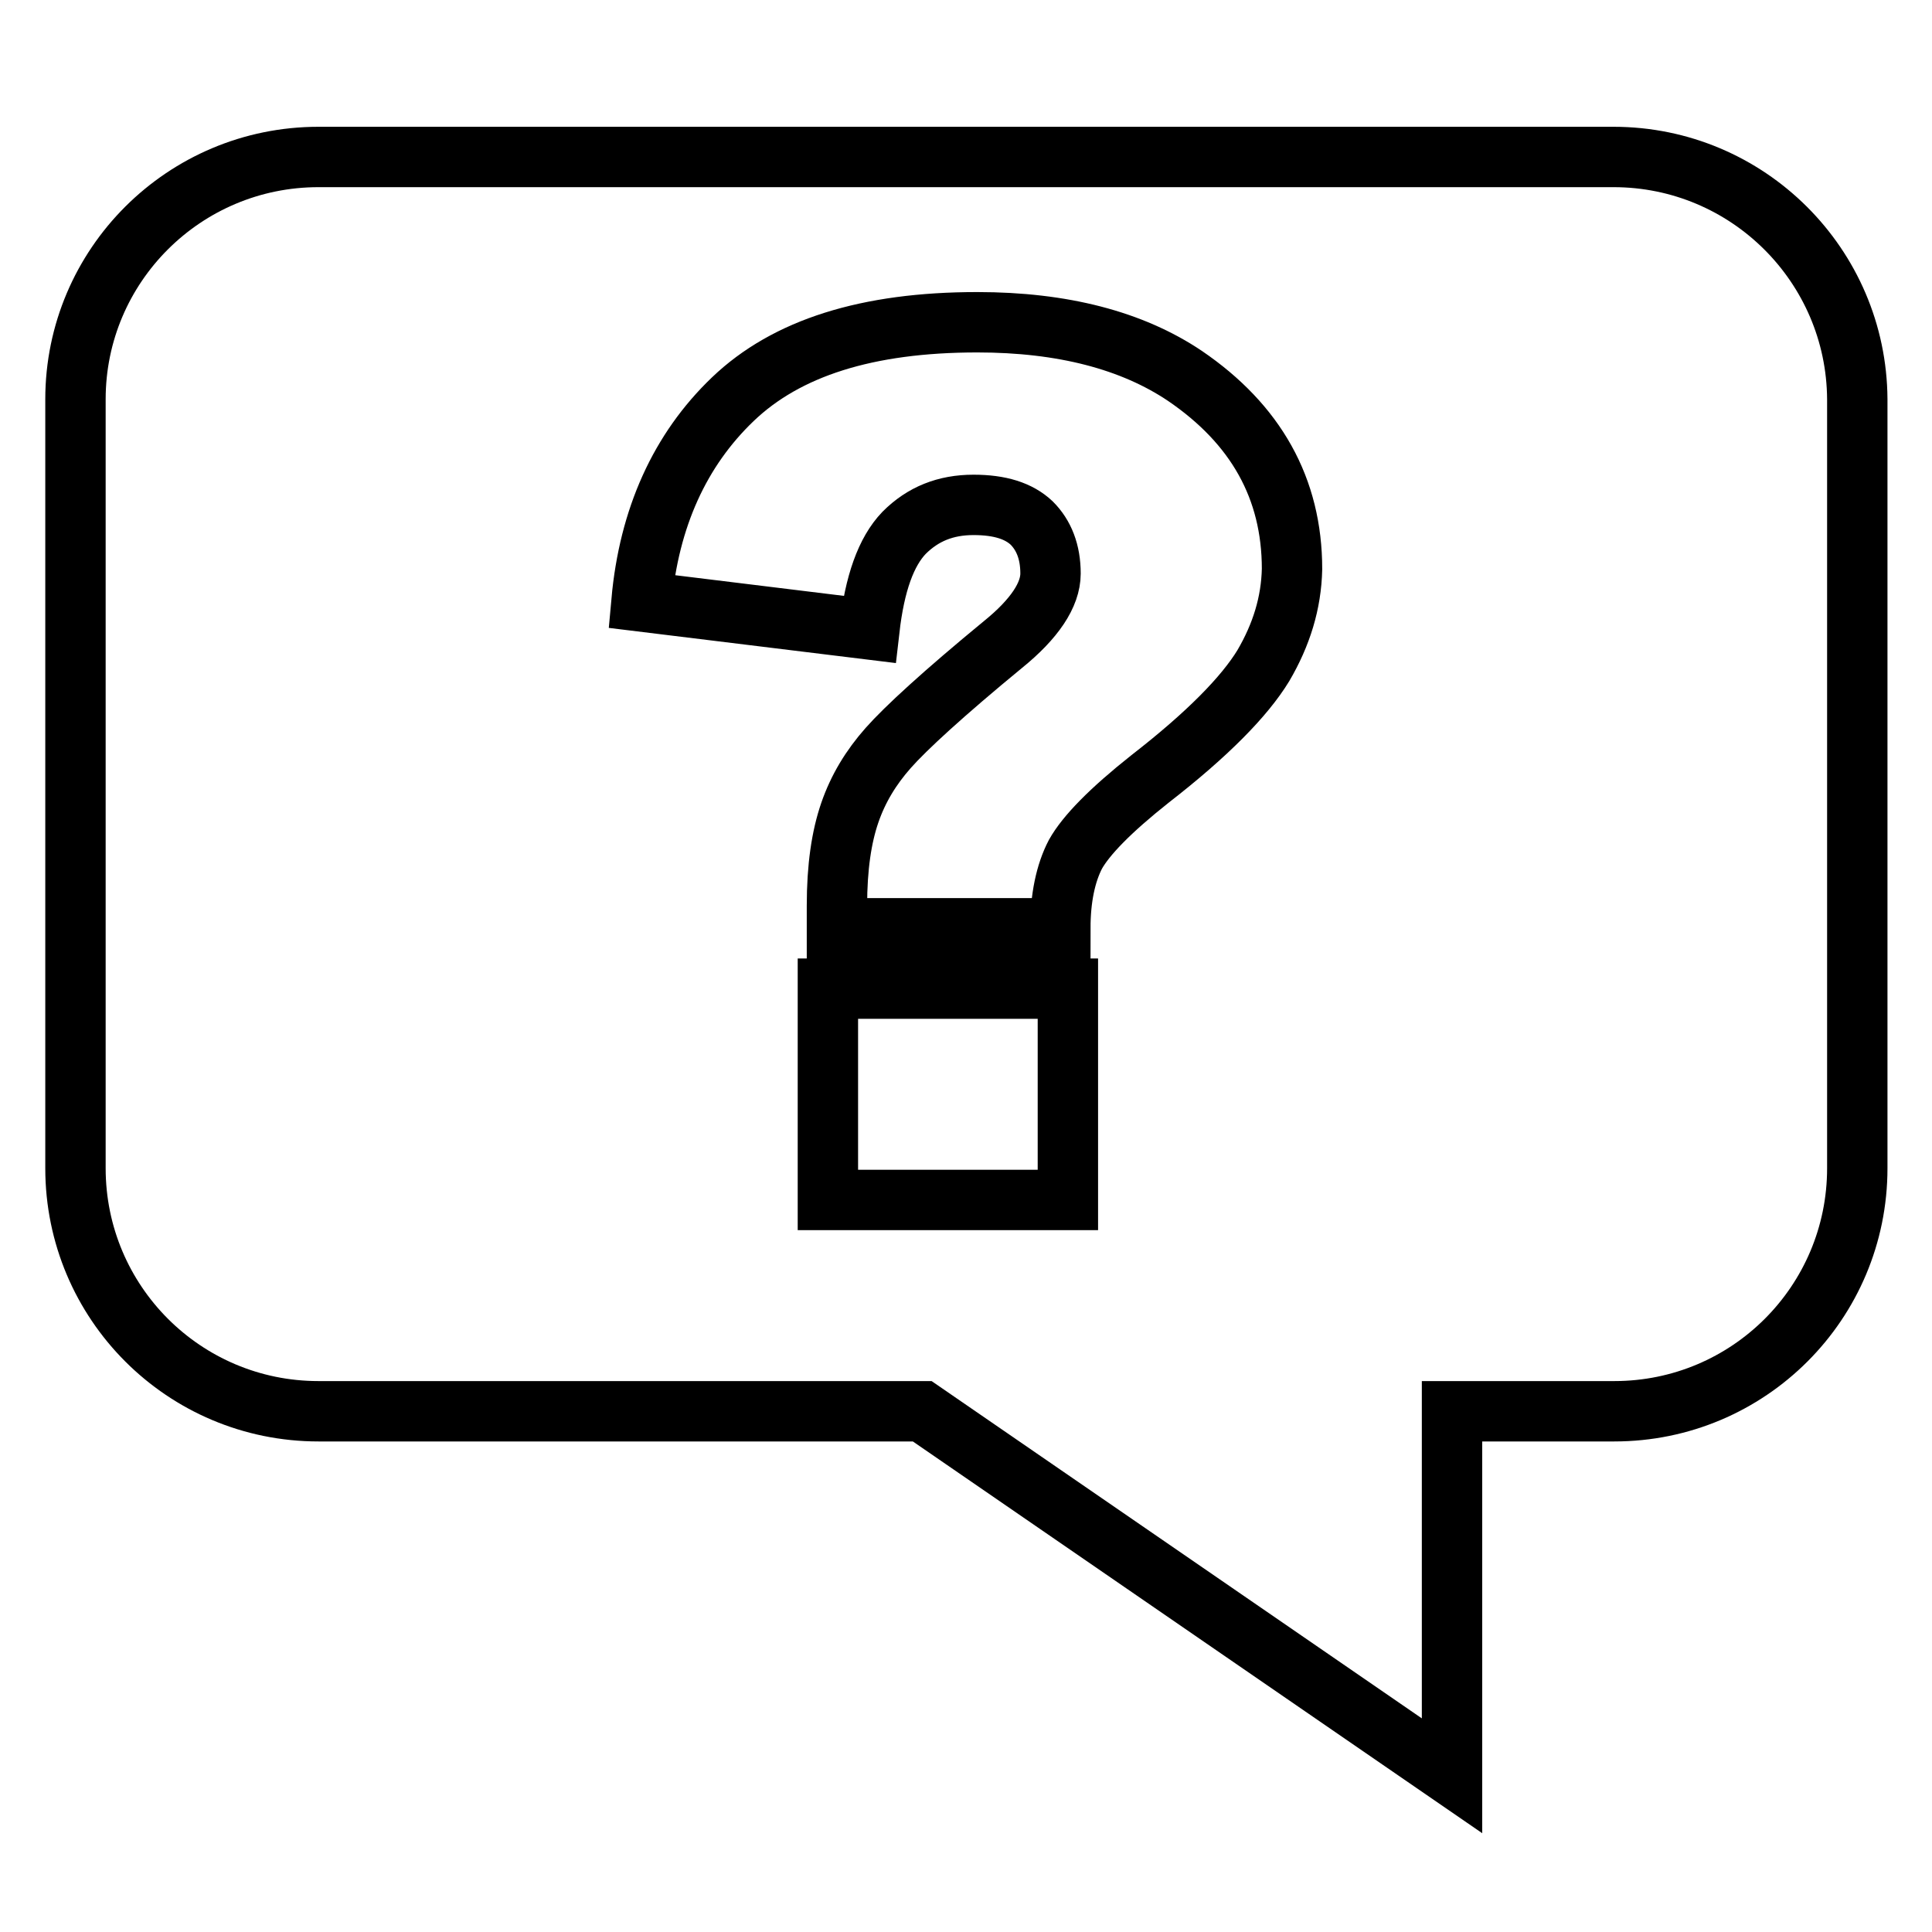
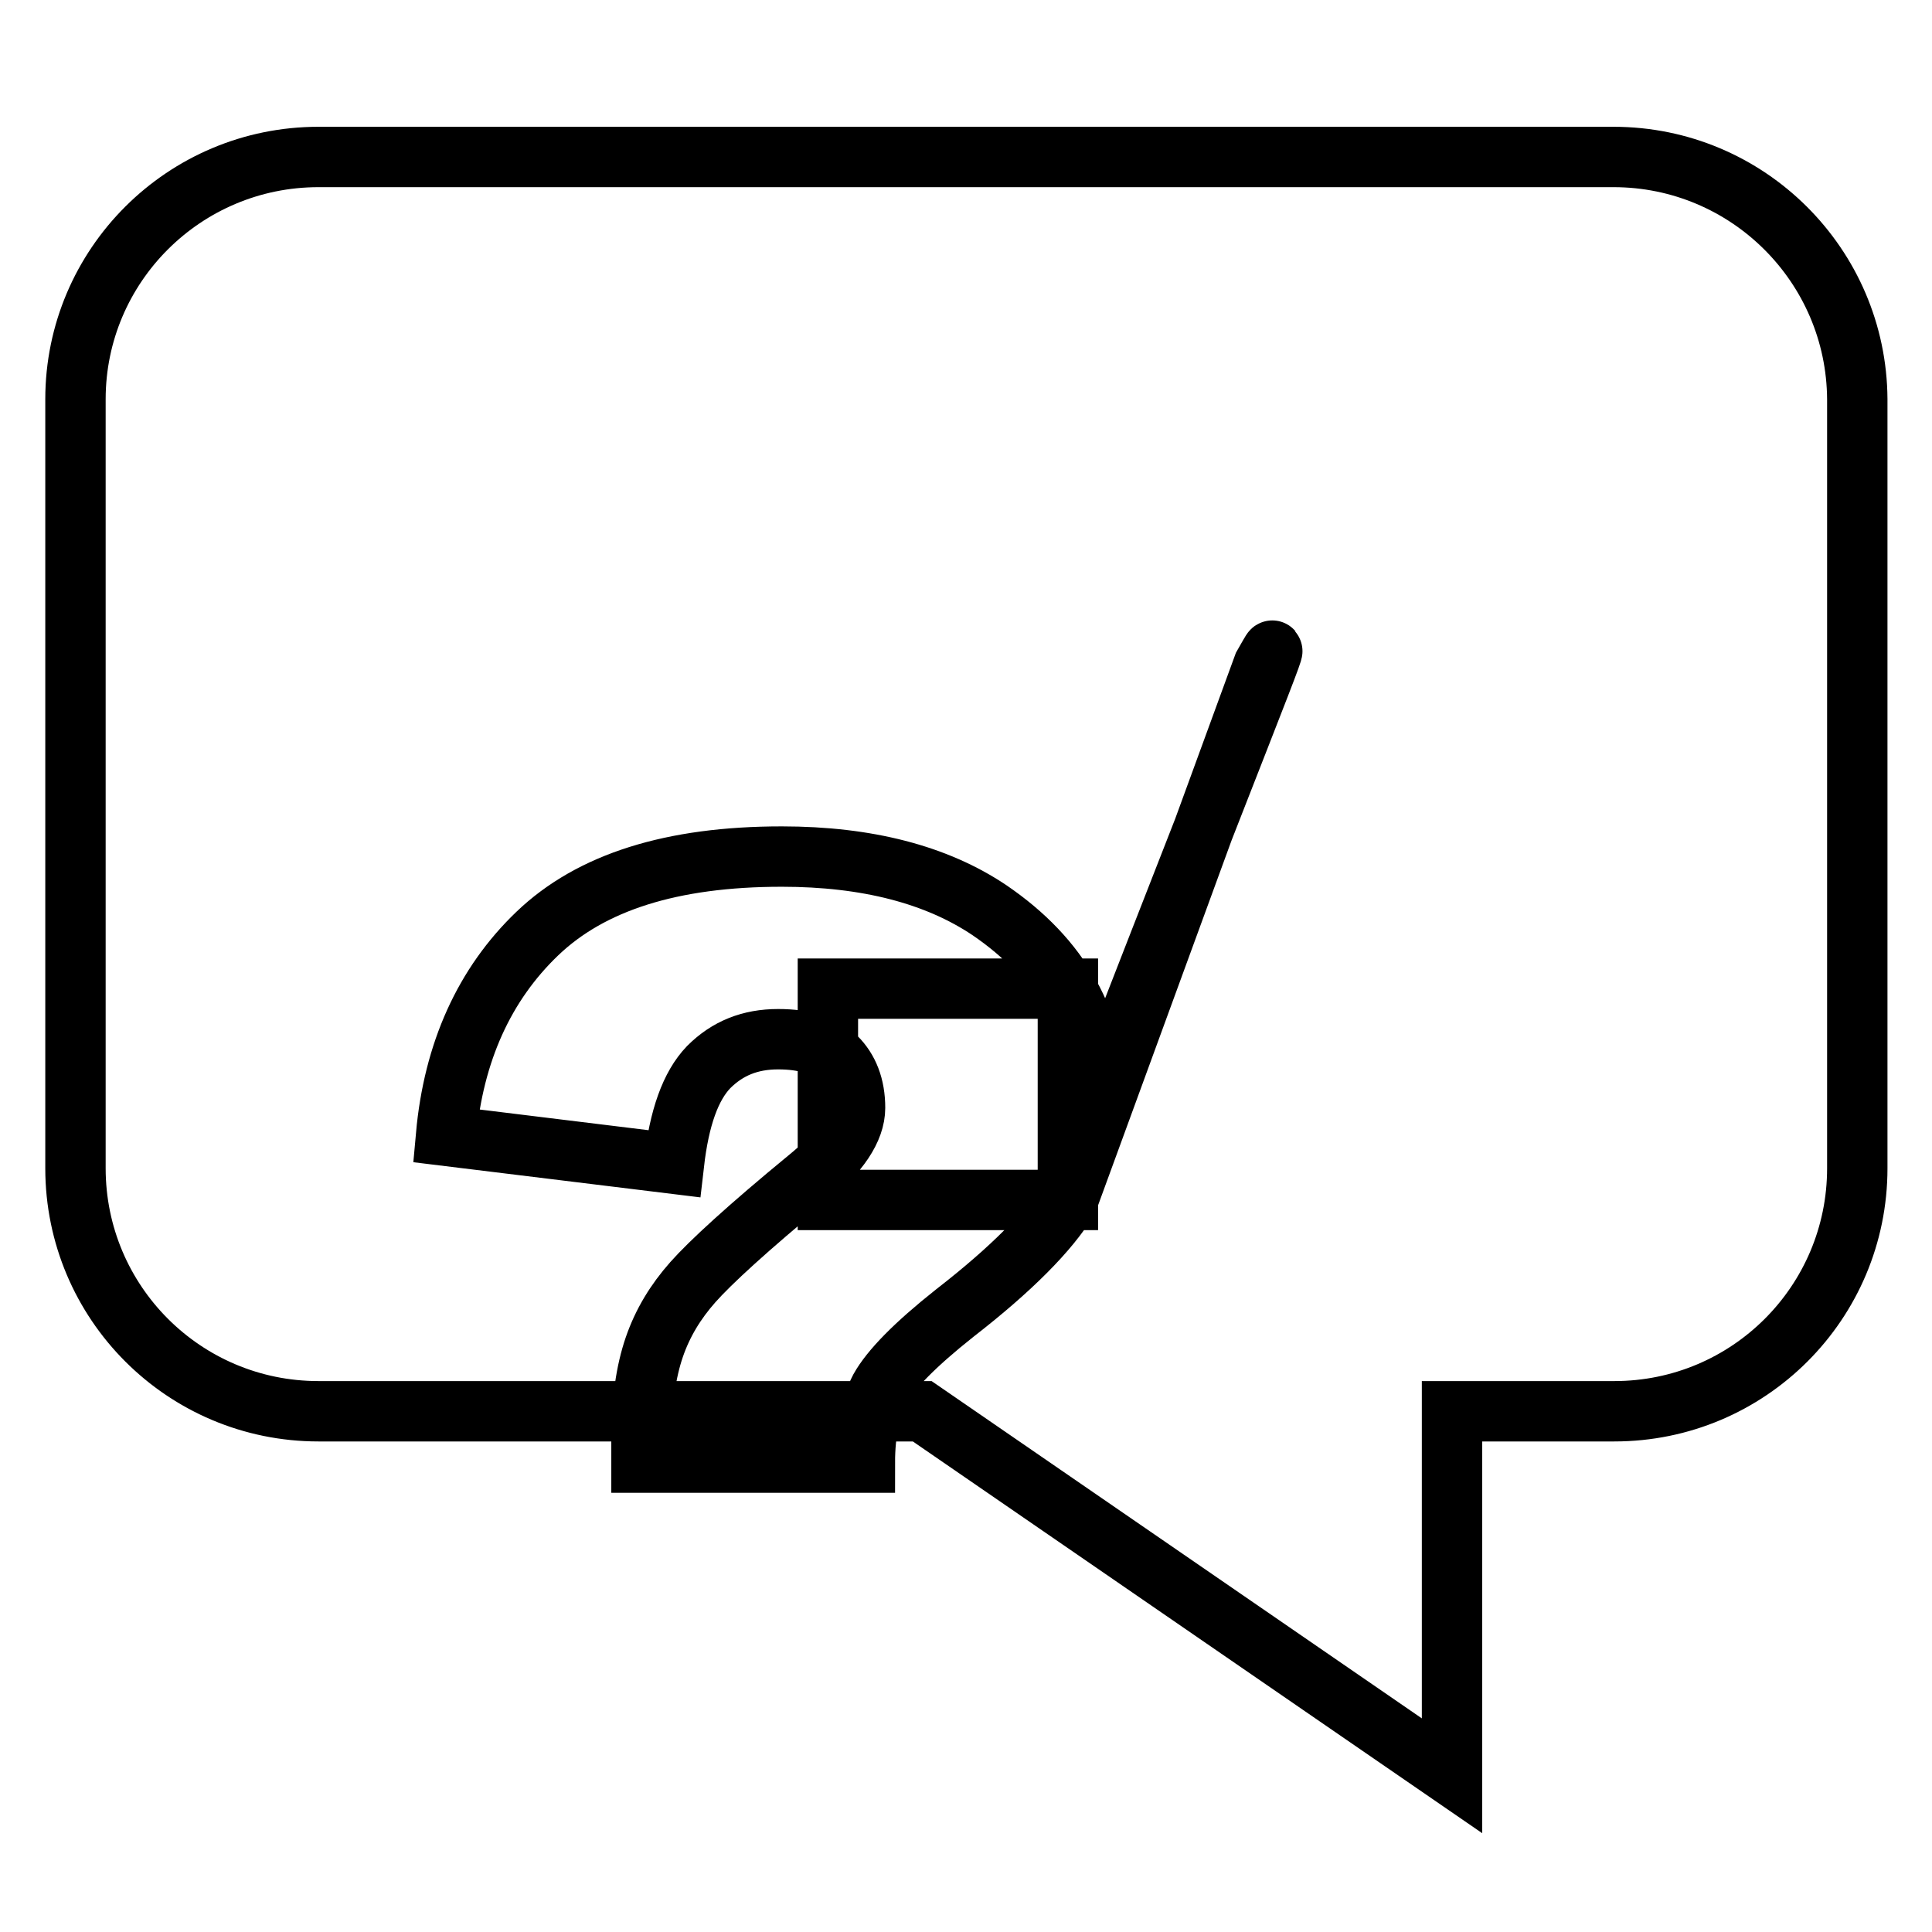
<svg xmlns="http://www.w3.org/2000/svg" version="1.1" x="0px" y="0px" viewBox="0 0 256 256" enable-background="new 0 0 256 256" xml:space="preserve">
  <g>
    <g>
-       <path stroke-width="8" fill-opacity="0" stroke="#000000" d="M213.8,20.8H42.2C24.4,20.8,10,35.2,10,52.9v101.9c0,17.8,14.4,32.2,32.2,32.2h80l70.2,48.3V187h21.5c17.8,0,32.2-14.4,32.2-32.2V52.9C246,35.2,231.6,20.8,213.8,20.8z M141.5,159h-31.8v-28h31.8V159L141.5,159z M167.4,88.2c-2.5,4.1-7.4,9.1-15,15c-5.3,4.2-8.5,7.5-9.9,10c-1.3,2.5-2,5.8-2,9.8h-29.6v-3c0-5.1,0.6-9.1,1.7-12.3c1.1-3.2,2.8-6,5.1-8.6c2.3-2.6,7.3-7.2,15.2-13.7c4.2-3.4,6.3-6.6,6.3-9.4c0-2.9-0.9-5.1-2.5-6.7c-1.7-1.6-4.2-2.4-7.7-2.4c-3.7,0-6.7,1.2-9.2,3.7c-2.4,2.5-3.9,6.7-4.6,12.8l-30.2-3.7c1-11.1,5.1-20.1,12.1-26.8c7.1-6.8,17.8-10.2,32.4-10.2c11.3,0,20.5,2.4,27.5,7.1c9.4,6.4,14.2,14.9,14.2,25.6C171.1,79.9,169.8,84.1,167.4,88.2z" />
+       <path stroke-width="8" fill-opacity="0" stroke="#000000" d="M213.8,20.8H42.2C24.4,20.8,10,35.2,10,52.9v101.9c0,17.8,14.4,32.2,32.2,32.2h80l70.2,48.3V187h21.5c17.8,0,32.2-14.4,32.2-32.2V52.9C246,35.2,231.6,20.8,213.8,20.8z M141.5,159h-31.8v-28h31.8V159L141.5,159z c-2.5,4.1-7.4,9.1-15,15c-5.3,4.2-8.5,7.5-9.9,10c-1.3,2.5-2,5.8-2,9.8h-29.6v-3c0-5.1,0.6-9.1,1.7-12.3c1.1-3.2,2.8-6,5.1-8.6c2.3-2.6,7.3-7.2,15.2-13.7c4.2-3.4,6.3-6.6,6.3-9.4c0-2.9-0.9-5.1-2.5-6.7c-1.7-1.6-4.2-2.4-7.7-2.4c-3.7,0-6.7,1.2-9.2,3.7c-2.4,2.5-3.9,6.7-4.6,12.8l-30.2-3.7c1-11.1,5.1-20.1,12.1-26.8c7.1-6.8,17.8-10.2,32.4-10.2c11.3,0,20.5,2.4,27.5,7.1c9.4,6.4,14.2,14.9,14.2,25.6C171.1,79.9,169.8,84.1,167.4,88.2z" />
    </g>
  </g>
</svg>